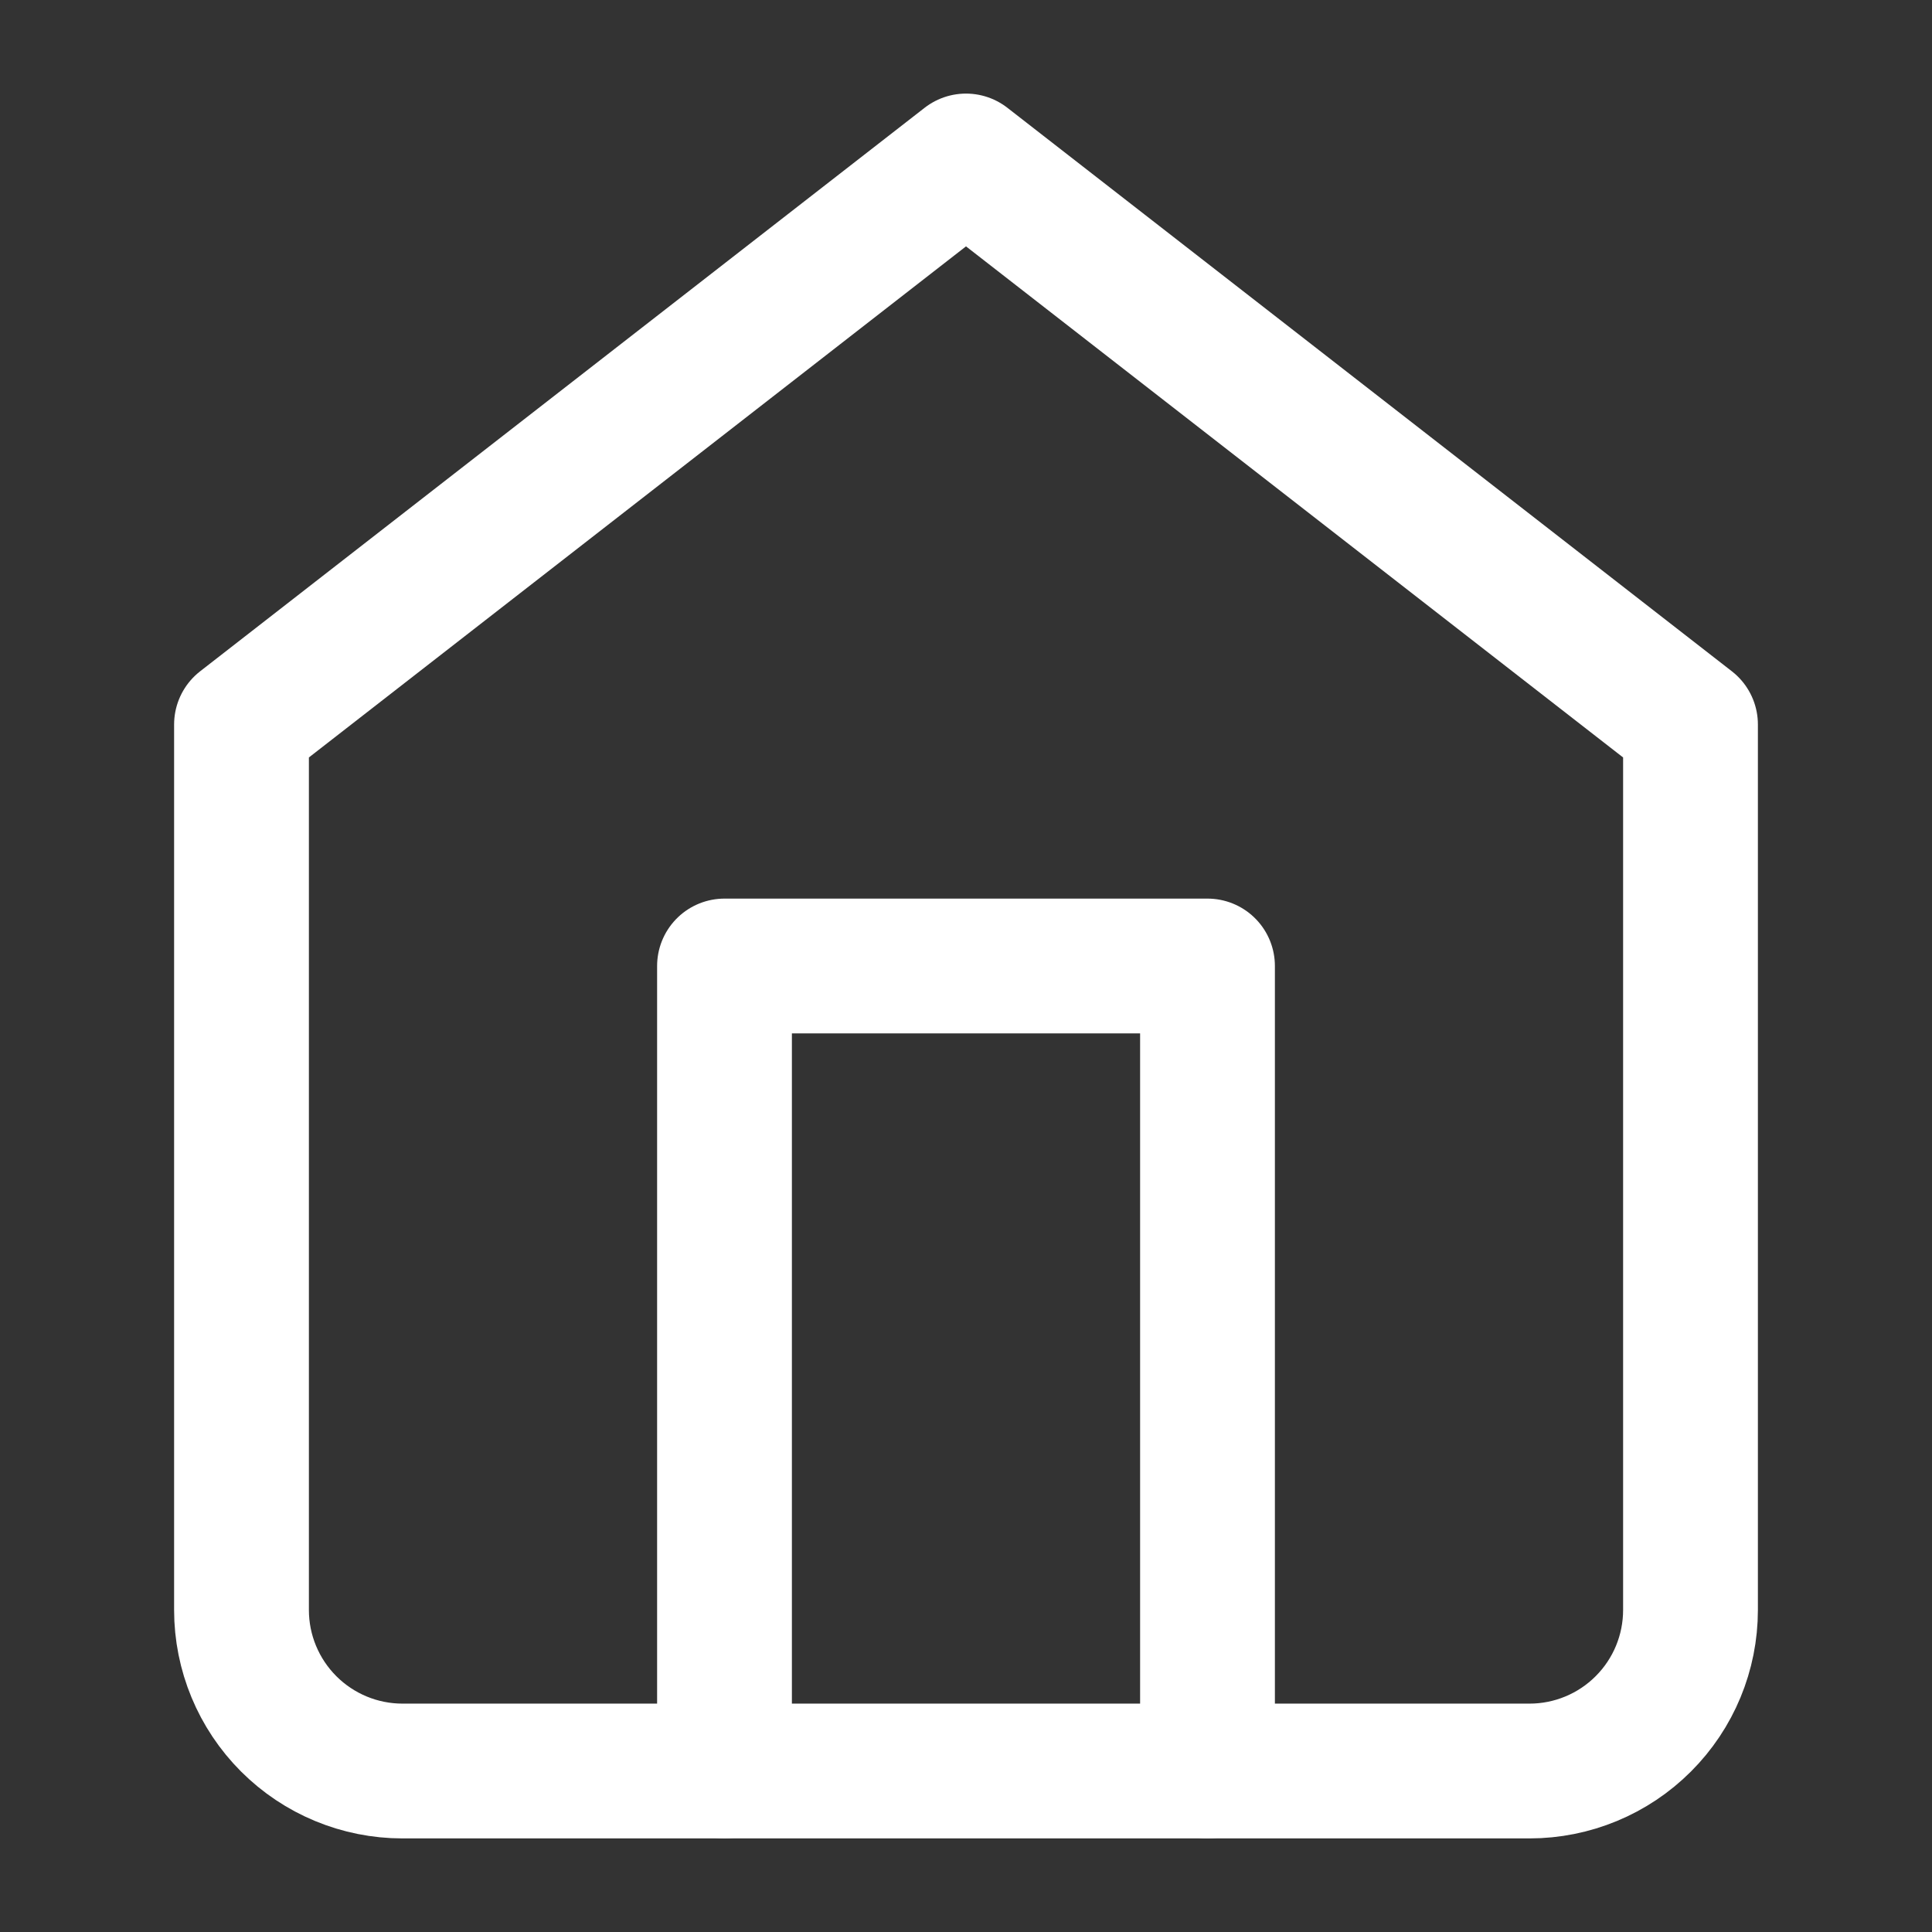
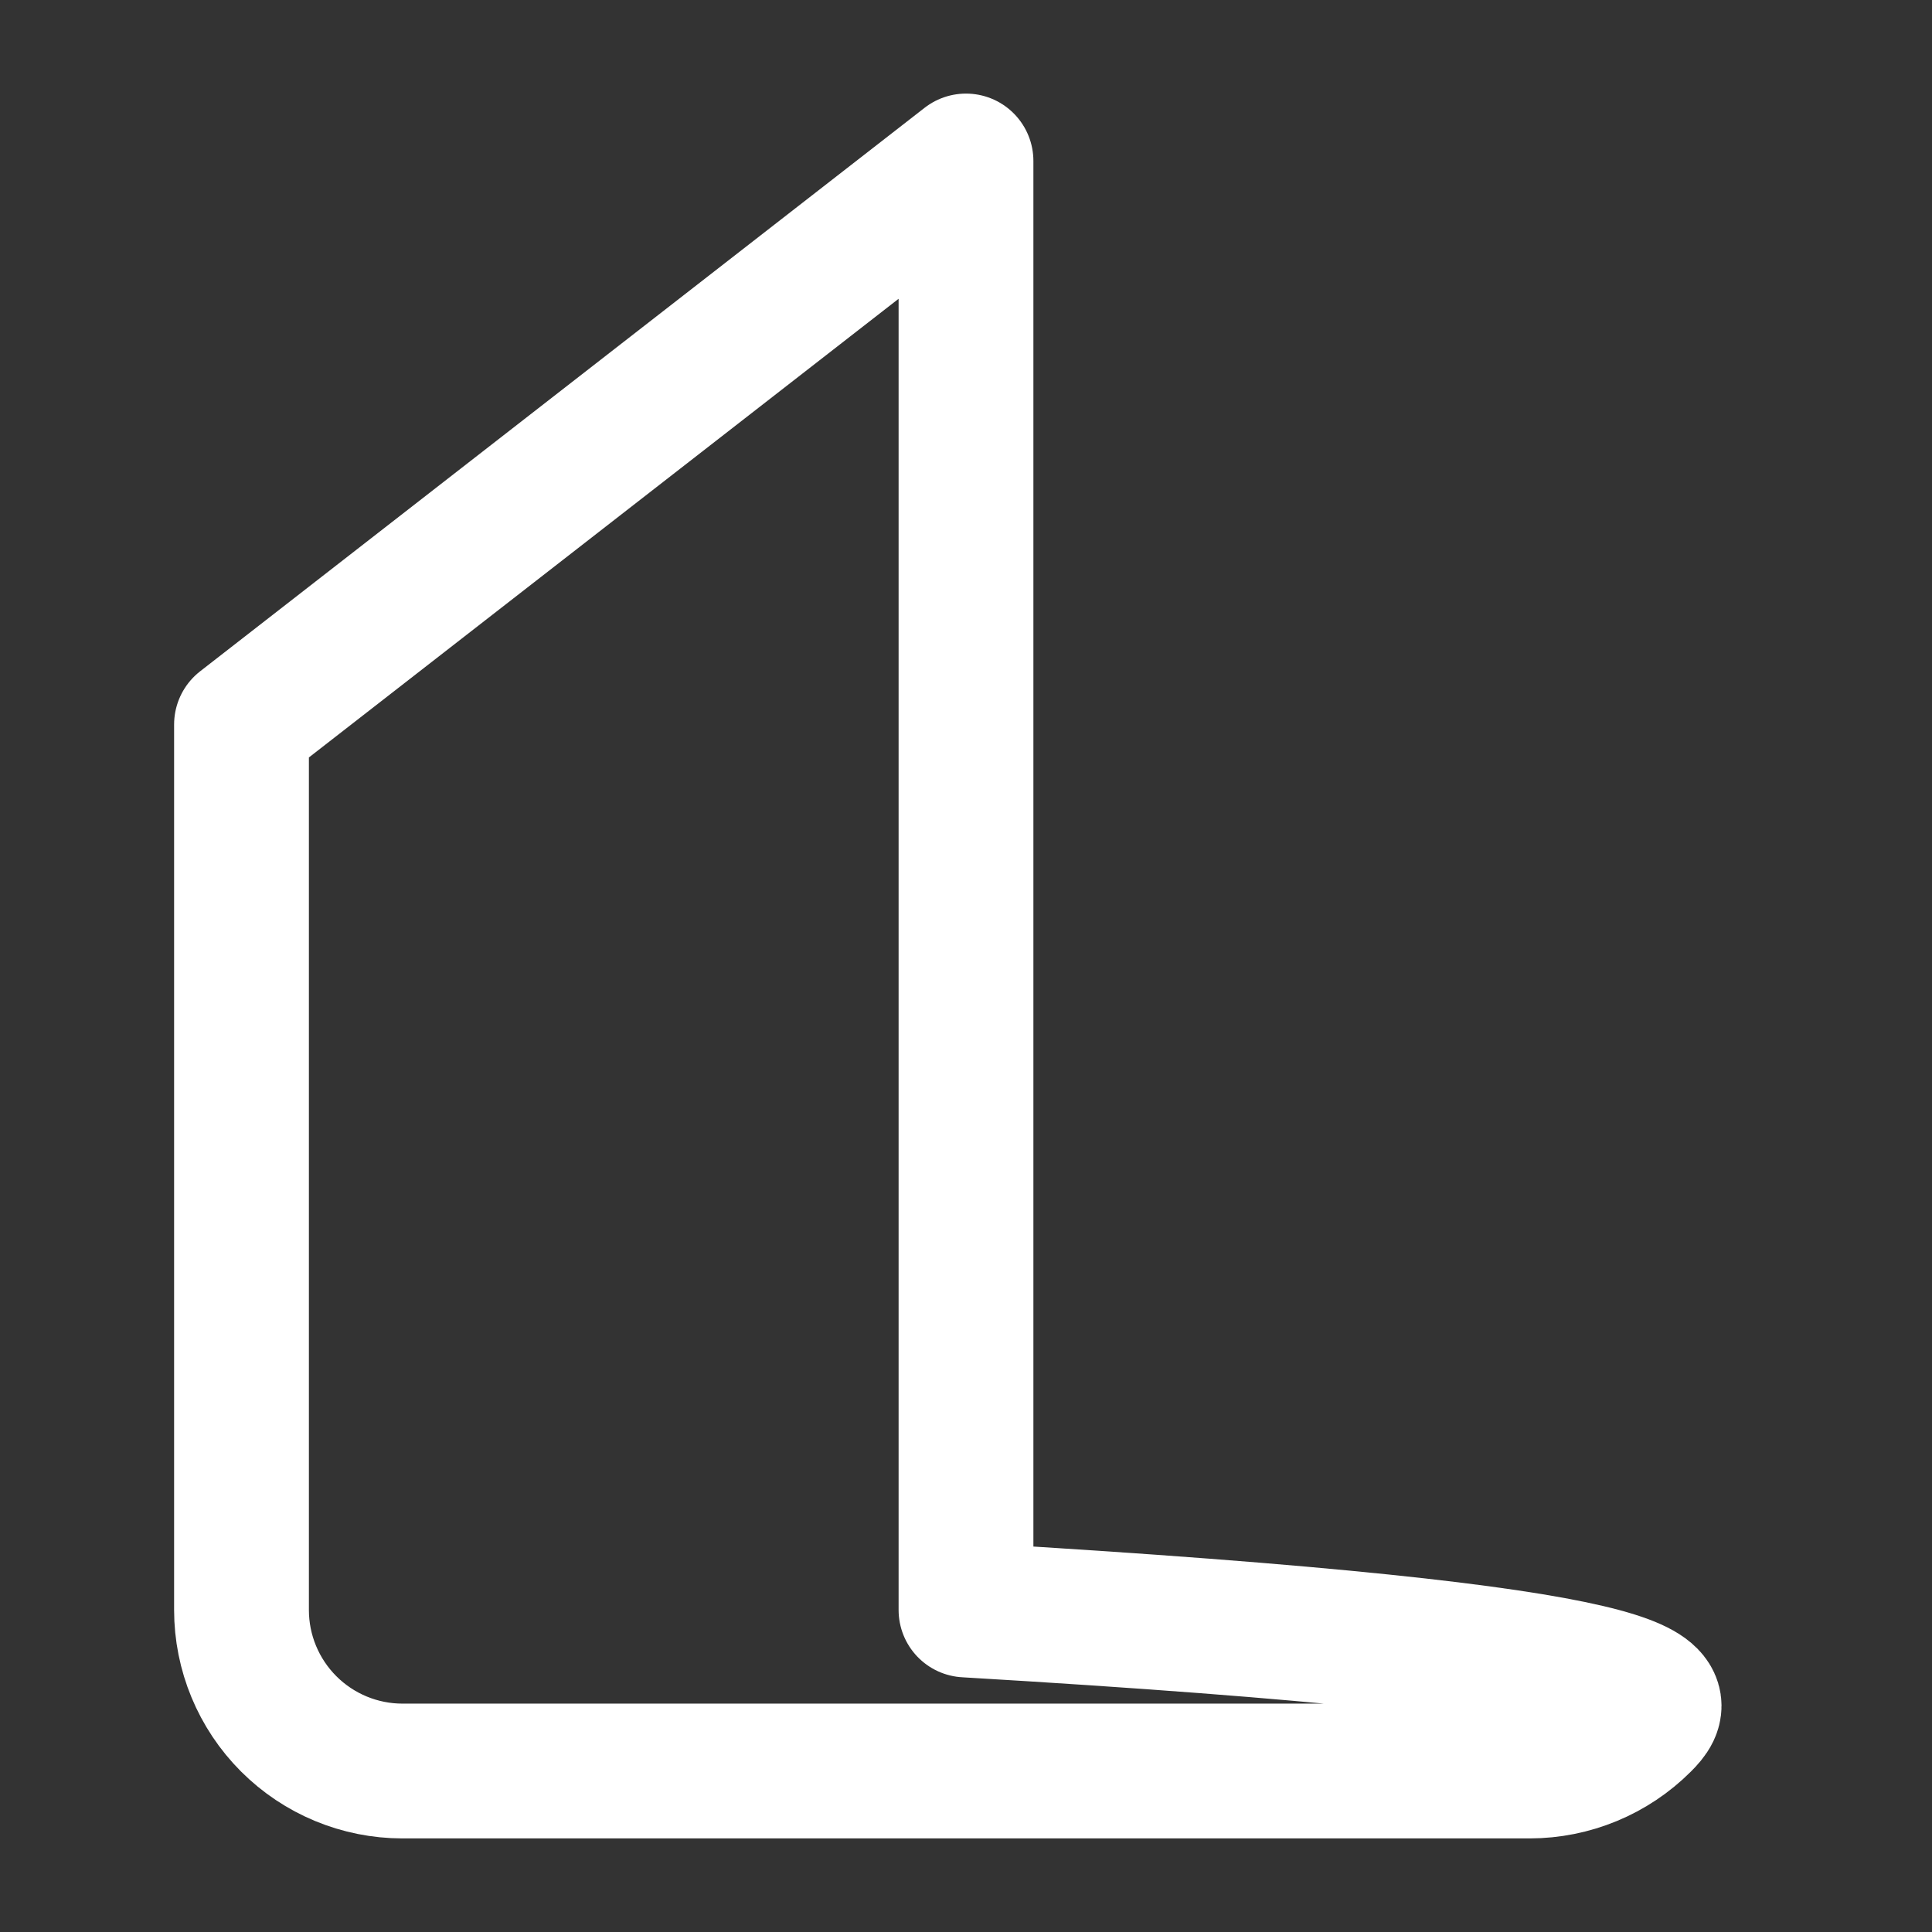
<svg xmlns="http://www.w3.org/2000/svg" width="43" height="43" viewBox="0 0 43 43" fill="none">
  <rect x="0" y="0" width="43" height="43" fill="#333333" stroke="none" />
-   <path d="M5.375 16.125L21.5 3.583L37.625 16.125V35.833C37.625 36.784 37.248 37.695 36.575 38.367C35.904 39.039 34.992 39.417 34.042 39.417H8.958C8.008 39.417 7.097 39.039 6.425 38.367C5.753 37.695 5.375 36.784 5.375 35.833V16.125Z" stroke="white" stroke-width="3" stroke-linecap="round" stroke-linejoin="round" />
-   <path d="M16.125 39.417V21.5H26.875V39.417" stroke="white" stroke-width="3" stroke-linecap="round" stroke-linejoin="round" />
+   <path d="M5.375 16.125L21.5 3.583V35.833C37.625 36.784 37.248 37.695 36.575 38.367C35.904 39.039 34.992 39.417 34.042 39.417H8.958C8.008 39.417 7.097 39.039 6.425 38.367C5.753 37.695 5.375 36.784 5.375 35.833V16.125Z" stroke="white" stroke-width="3" stroke-linecap="round" stroke-linejoin="round" />
</svg>